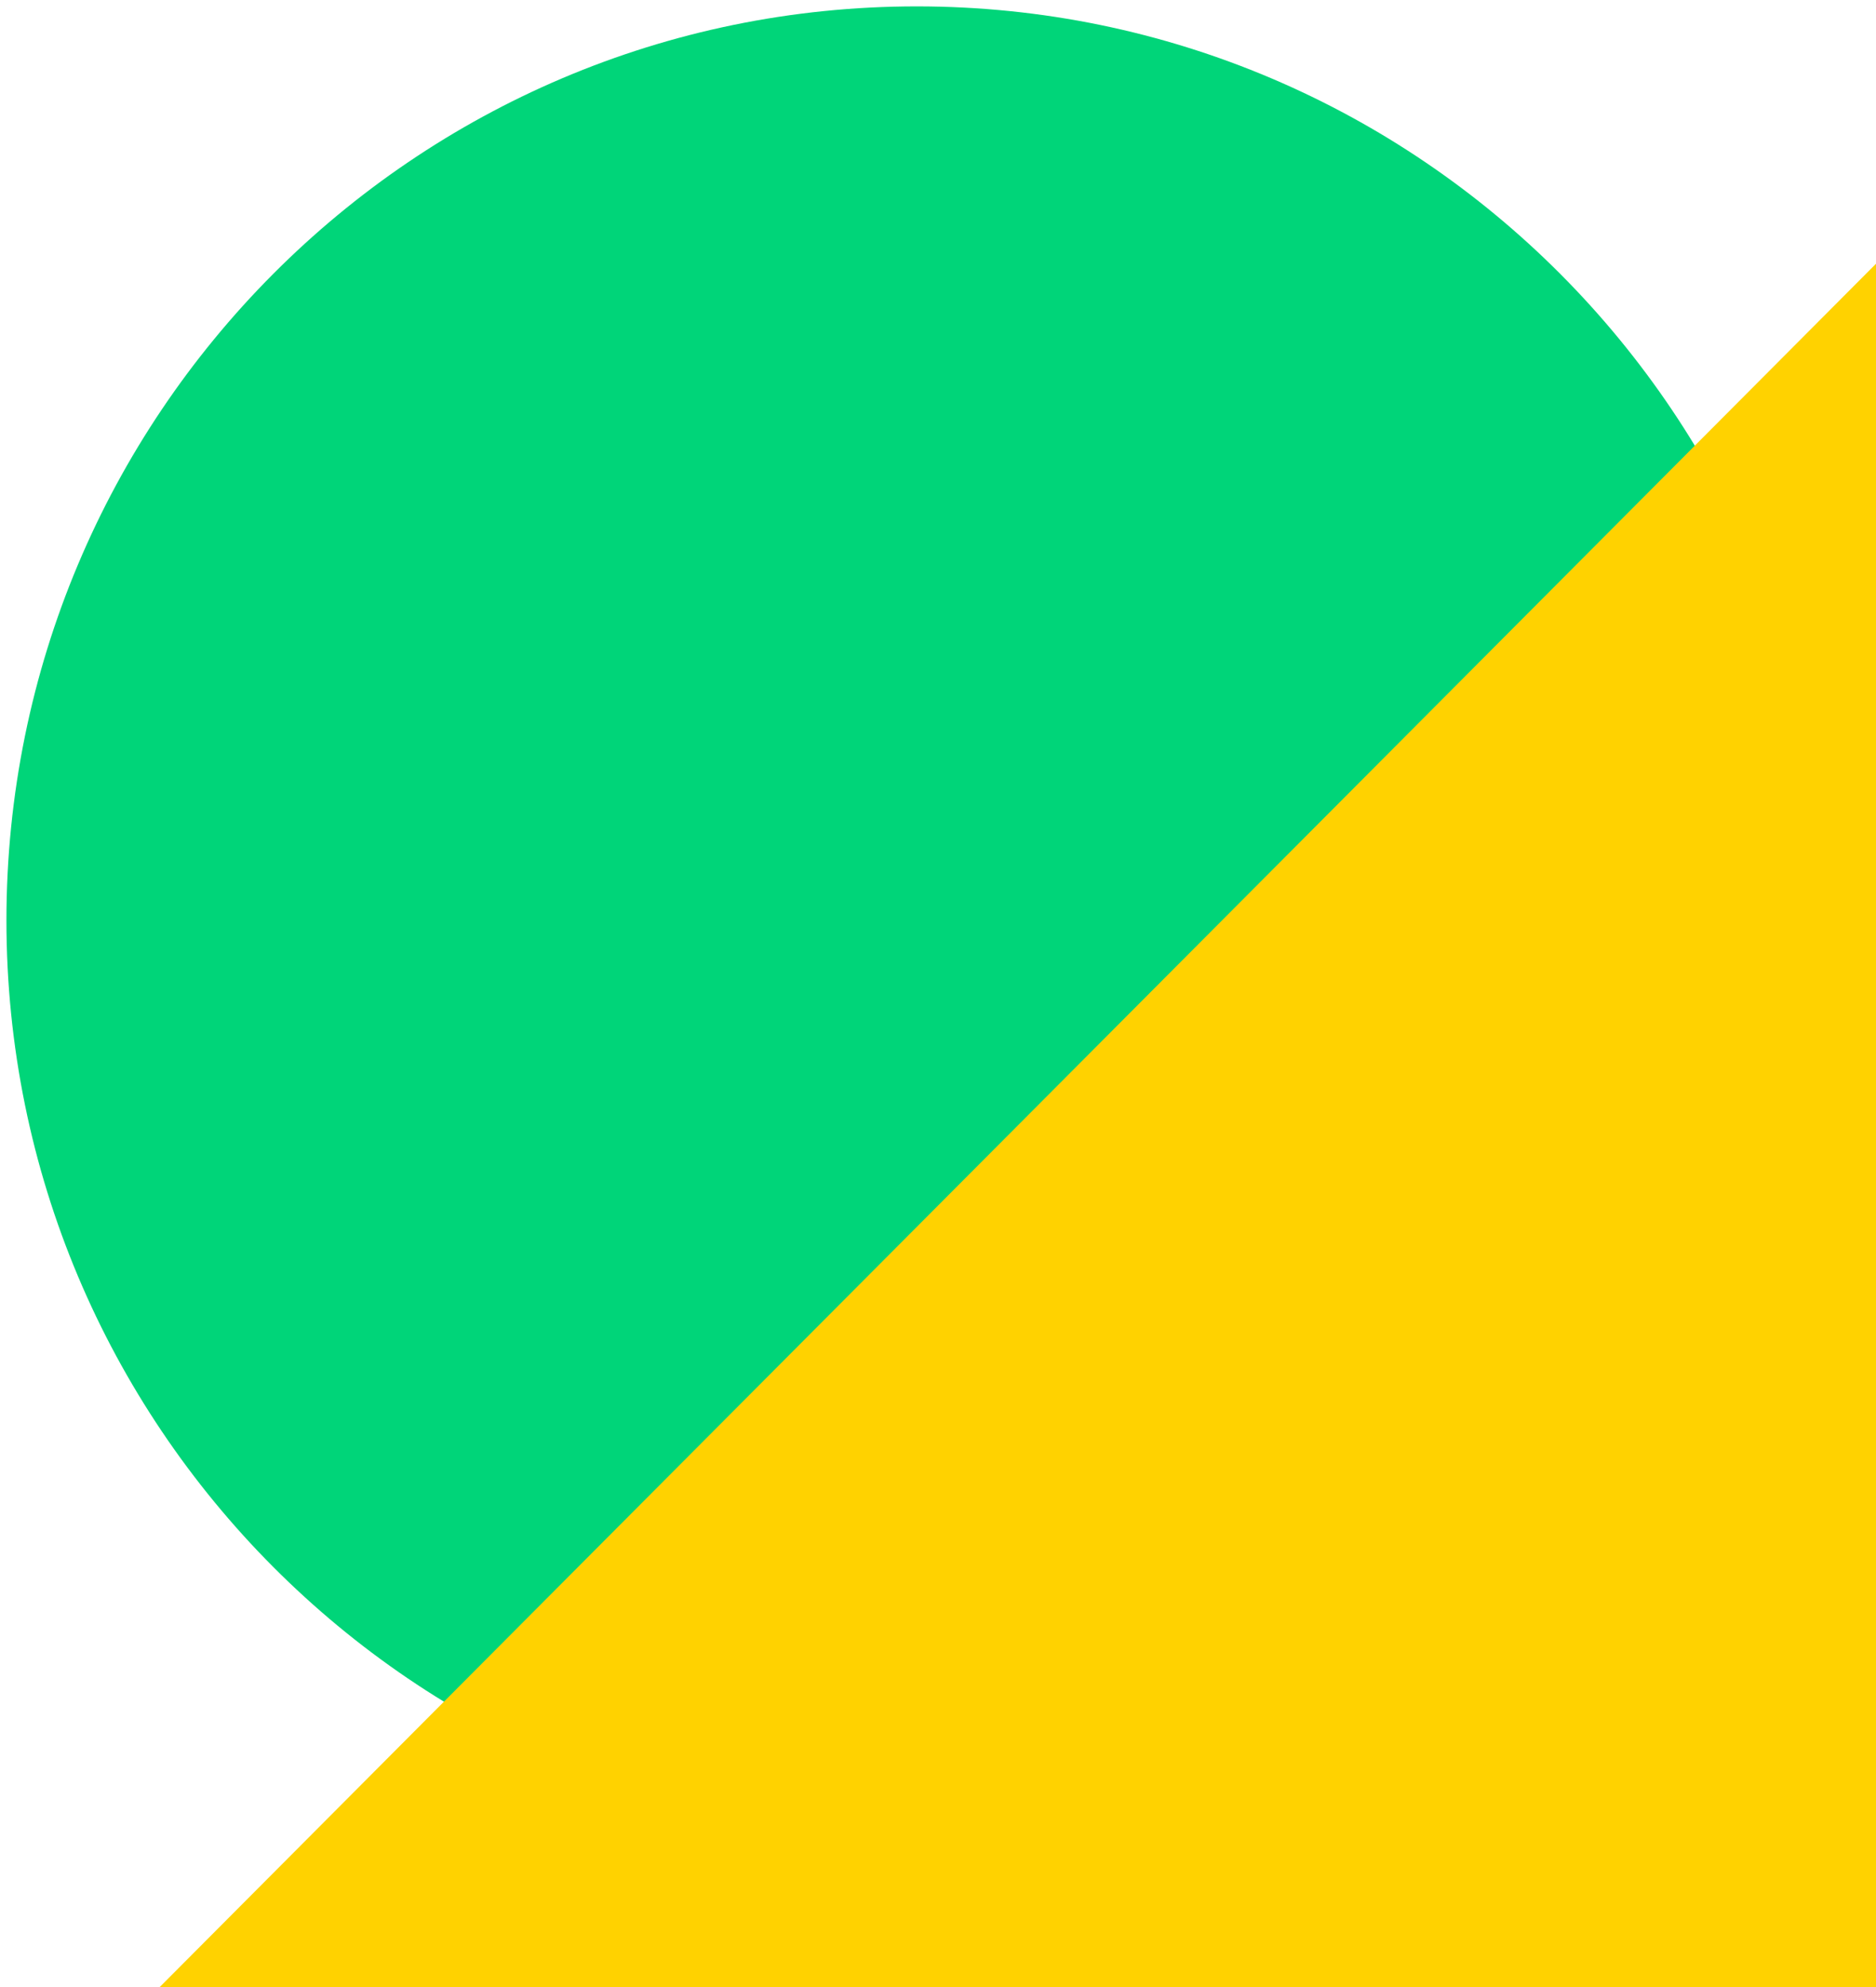
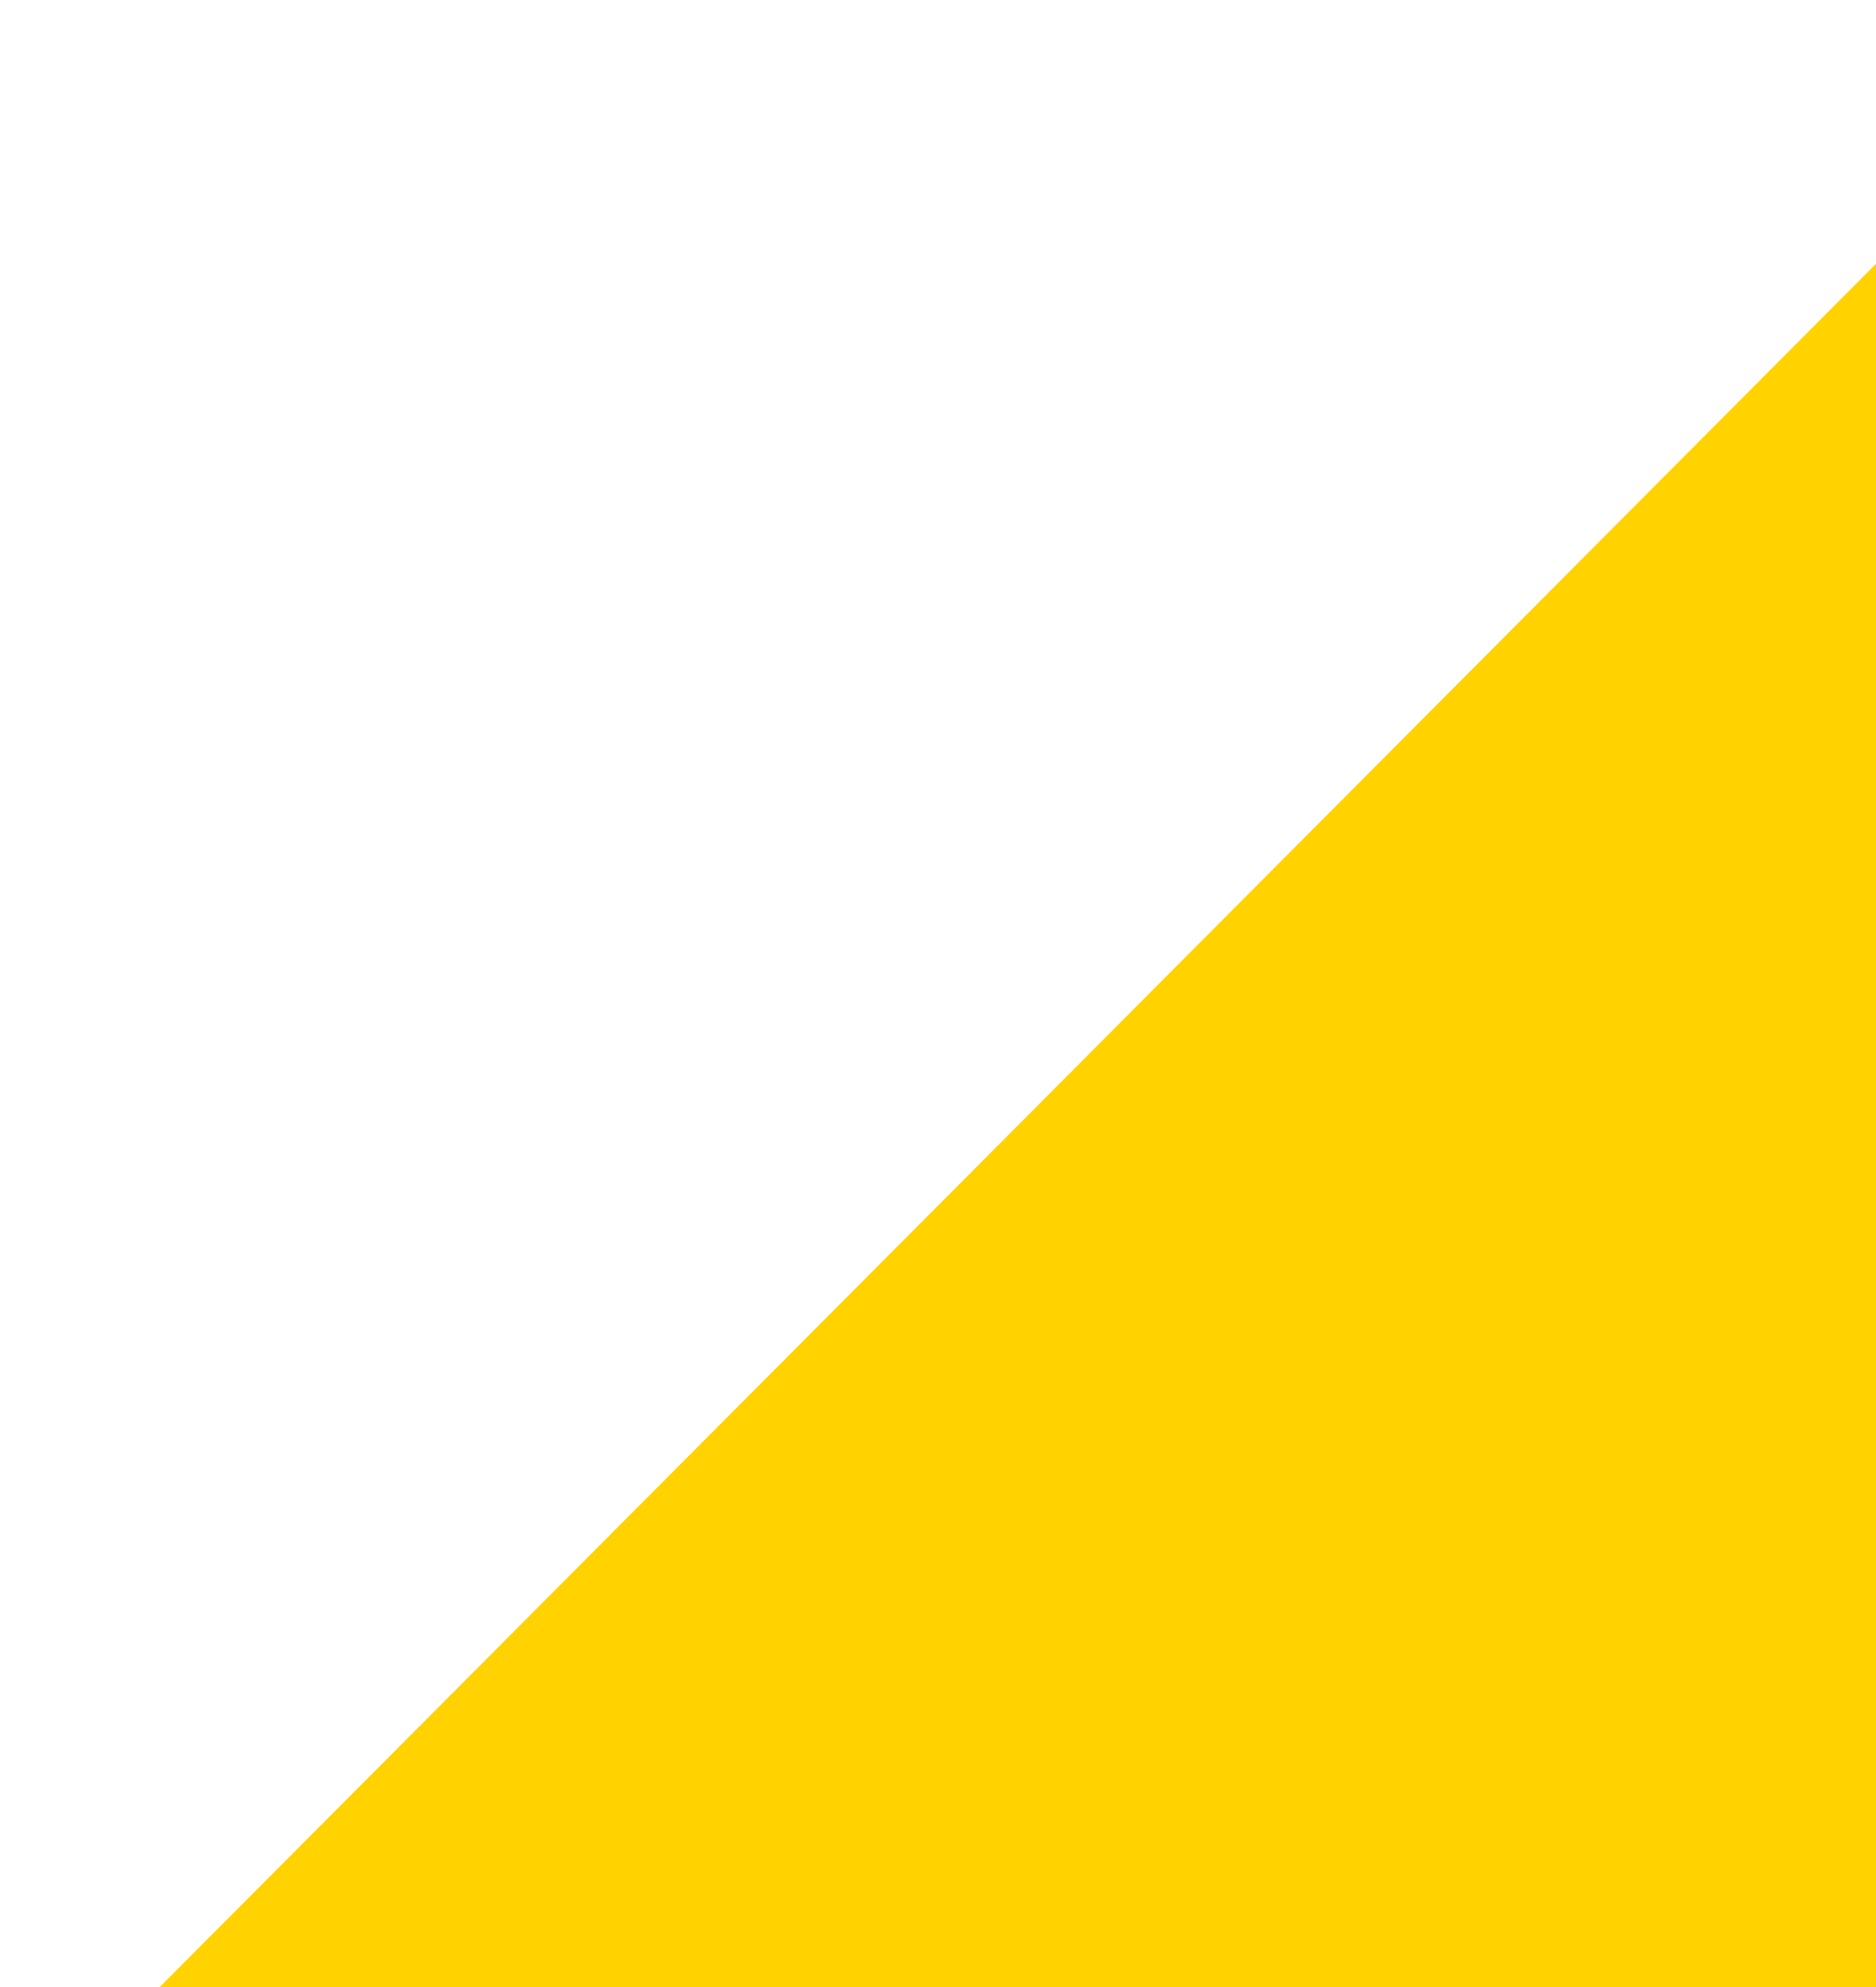
<svg xmlns="http://www.w3.org/2000/svg" width="287" height="304" viewBox="0 0 287 304" fill="none">
-   <path d="M0.984 140.817C0.984 218.051 63.334 280.657 140.25 280.657C217.167 280.657 279.516 218.051 279.516 140.817C279.516 63.583 217.167 0.977 140.25 0.977C63.334 0.977 0.984 63.565 0.984 140.817Z" fill="#00D579" />
-   <path d="M295 311.625V32.316L16.838 311.625H295Z" fill="#FFD200" />
+   <path d="M295 311.625V32.316L16.838 311.625H295" fill="#FFD200" />
</svg>